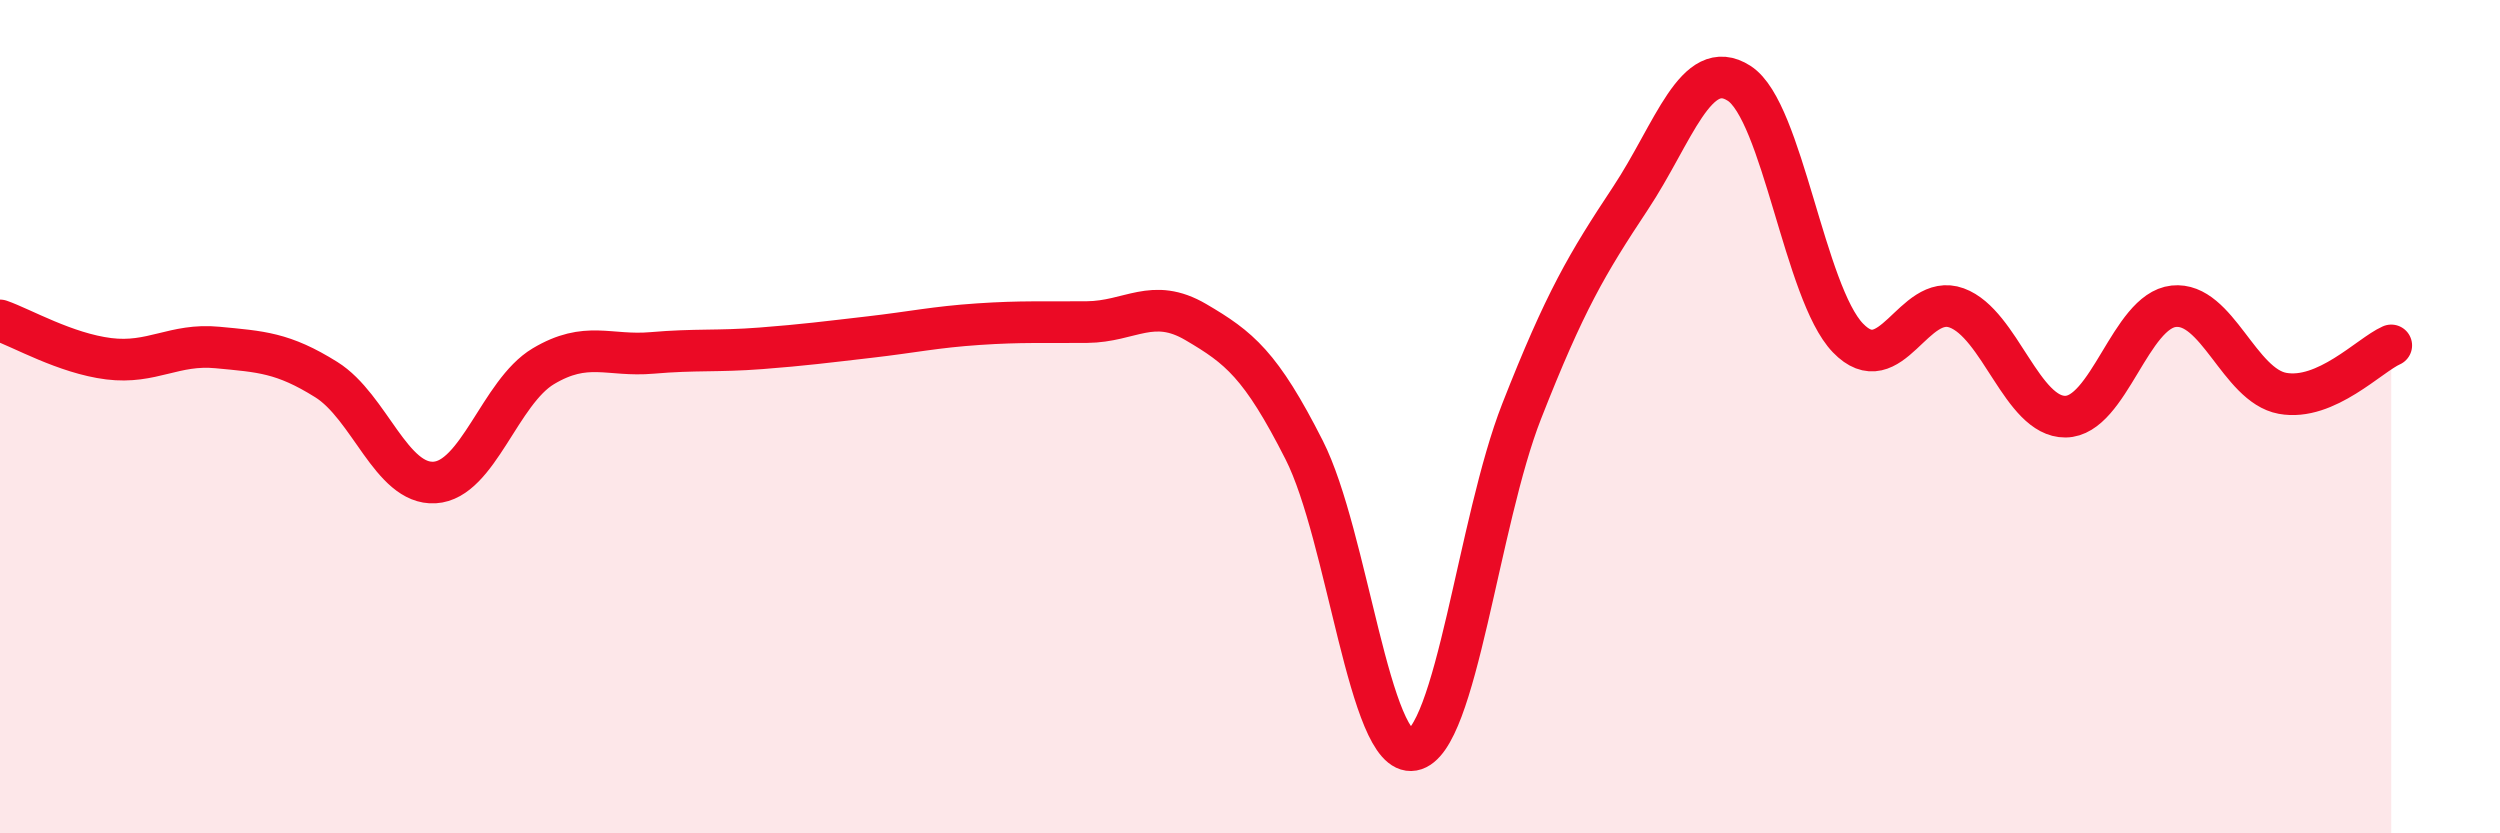
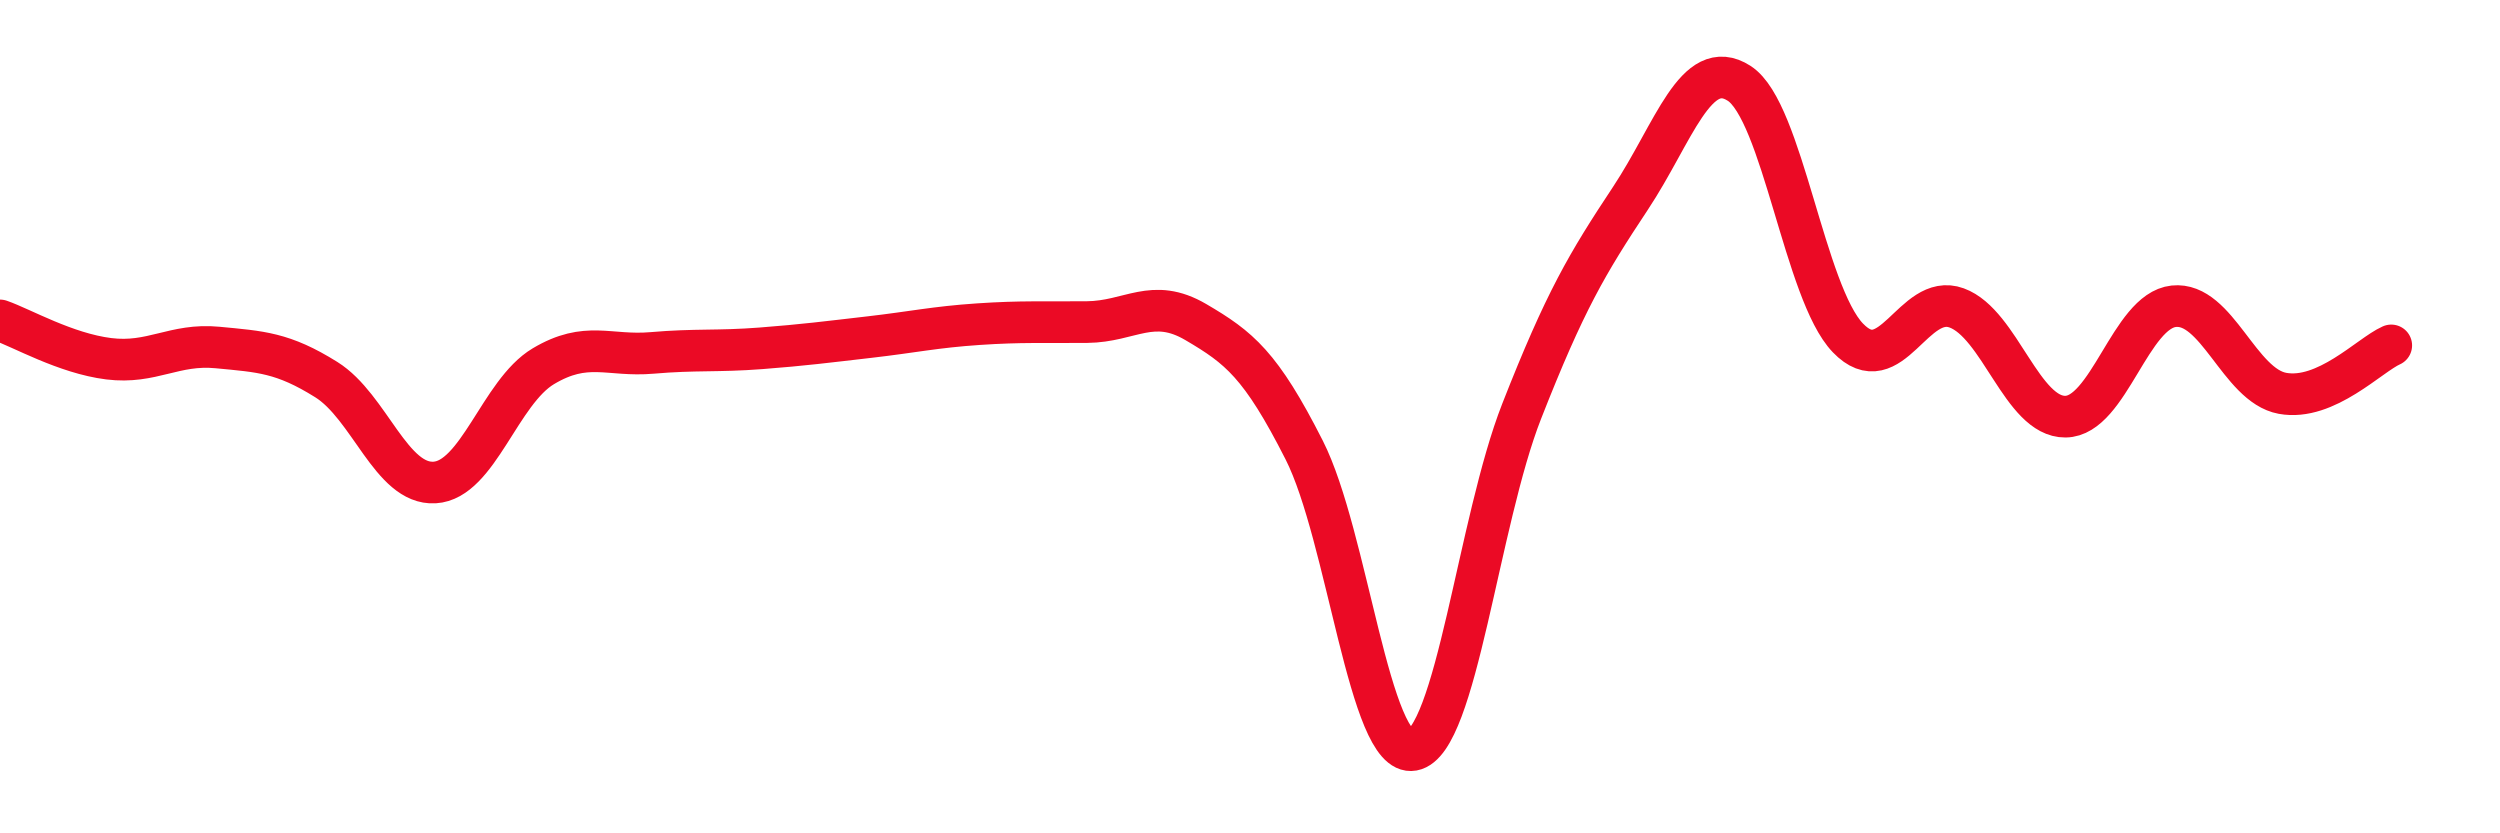
<svg xmlns="http://www.w3.org/2000/svg" width="60" height="20" viewBox="0 0 60 20">
-   <path d="M 0,7.69 C 0.52,7.87 1.57,8.48 2.61,8.61 C 3.65,8.74 4.18,8.24 5.22,8.34 C 6.26,8.44 6.79,8.46 7.83,9.11 C 8.87,9.76 9.39,11.64 10.43,11.58 C 11.47,11.52 12,9.41 13.04,8.79 C 14.08,8.17 14.61,8.56 15.65,8.47 C 16.69,8.38 17.22,8.44 18.26,8.36 C 19.3,8.28 19.83,8.21 20.87,8.09 C 21.91,7.97 22.44,7.85 23.48,7.78 C 24.52,7.71 25.05,7.74 26.09,7.73 C 27.13,7.72 27.66,7.12 28.7,7.73 C 29.74,8.34 30.26,8.75 31.3,10.8 C 32.34,12.85 32.87,18.19 33.91,18 C 34.95,17.81 35.48,12.52 36.52,9.87 C 37.56,7.22 38.09,6.33 39.13,4.76 C 40.17,3.19 40.7,1.33 41.74,2 C 42.78,2.67 43.31,7.03 44.35,8.11 C 45.39,9.19 45.92,7.01 46.96,7.39 C 48,7.77 48.53,10.01 49.57,10 C 50.61,9.99 51.13,7.46 52.17,7.35 C 53.21,7.24 53.74,9.25 54.78,9.44 C 55.82,9.63 56.87,8.52 57.39,8.29L57.39 20L0 20Z" fill="#EB0A25" opacity="0.1" stroke-linecap="round" stroke-linejoin="round" />
  <path d="M 0,7.69 C 0.52,7.87 1.57,8.48 2.61,8.61 C 3.65,8.74 4.18,8.24 5.22,8.34 C 6.26,8.44 6.79,8.46 7.83,9.11 C 8.87,9.76 9.39,11.64 10.43,11.58 C 11.47,11.52 12,9.41 13.04,8.79 C 14.08,8.17 14.61,8.56 15.65,8.47 C 16.69,8.38 17.22,8.44 18.26,8.36 C 19.3,8.28 19.83,8.21 20.87,8.09 C 21.91,7.97 22.44,7.85 23.48,7.78 C 24.52,7.71 25.05,7.74 26.09,7.73 C 27.13,7.72 27.66,7.12 28.7,7.73 C 29.74,8.34 30.26,8.75 31.3,10.8 C 32.34,12.85 32.87,18.19 33.91,18 C 34.95,17.81 35.48,12.52 36.52,9.87 C 37.56,7.22 38.09,6.33 39.13,4.76 C 40.17,3.19 40.7,1.33 41.74,2 C 42.78,2.67 43.31,7.03 44.35,8.11 C 45.39,9.19 45.92,7.01 46.96,7.39 C 48,7.77 48.53,10.01 49.57,10 C 50.61,9.99 51.13,7.46 52.17,7.35 C 53.21,7.24 53.74,9.25 54.78,9.44 C 55.82,9.63 56.87,8.52 57.39,8.29" stroke="#EB0A25" stroke-width="1" fill="none" stroke-linecap="round" stroke-linejoin="round" />
</svg>